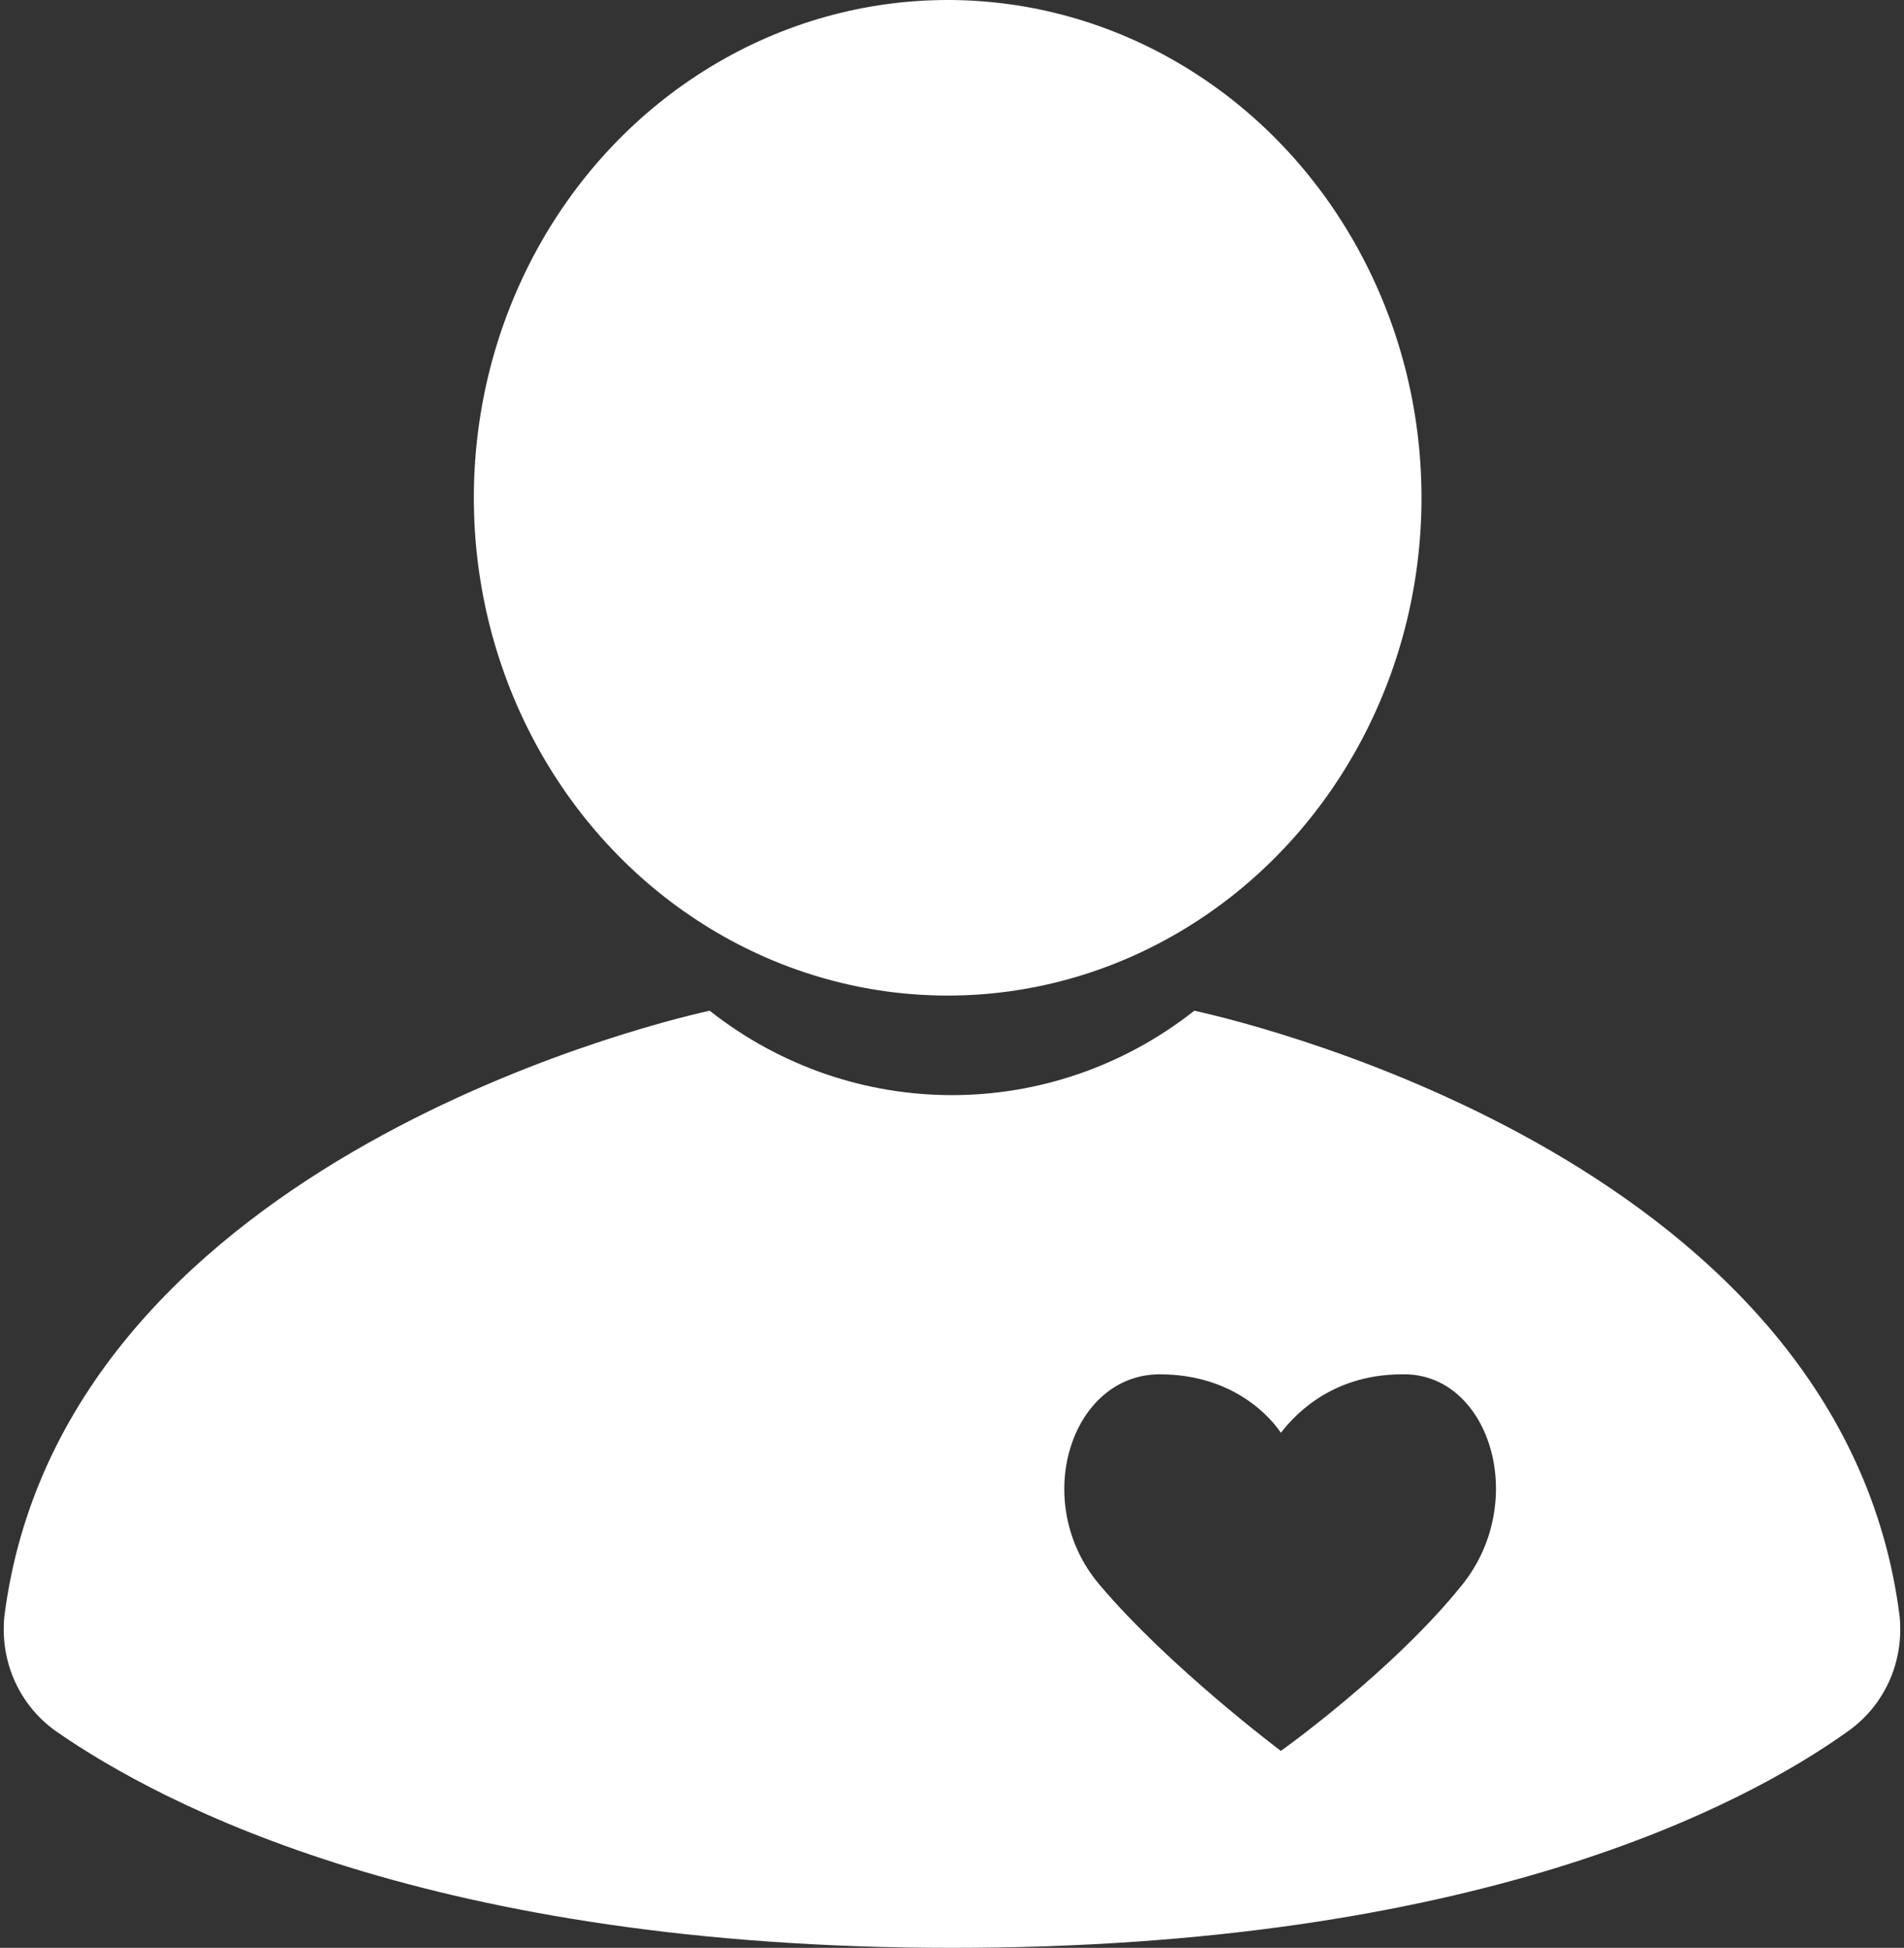
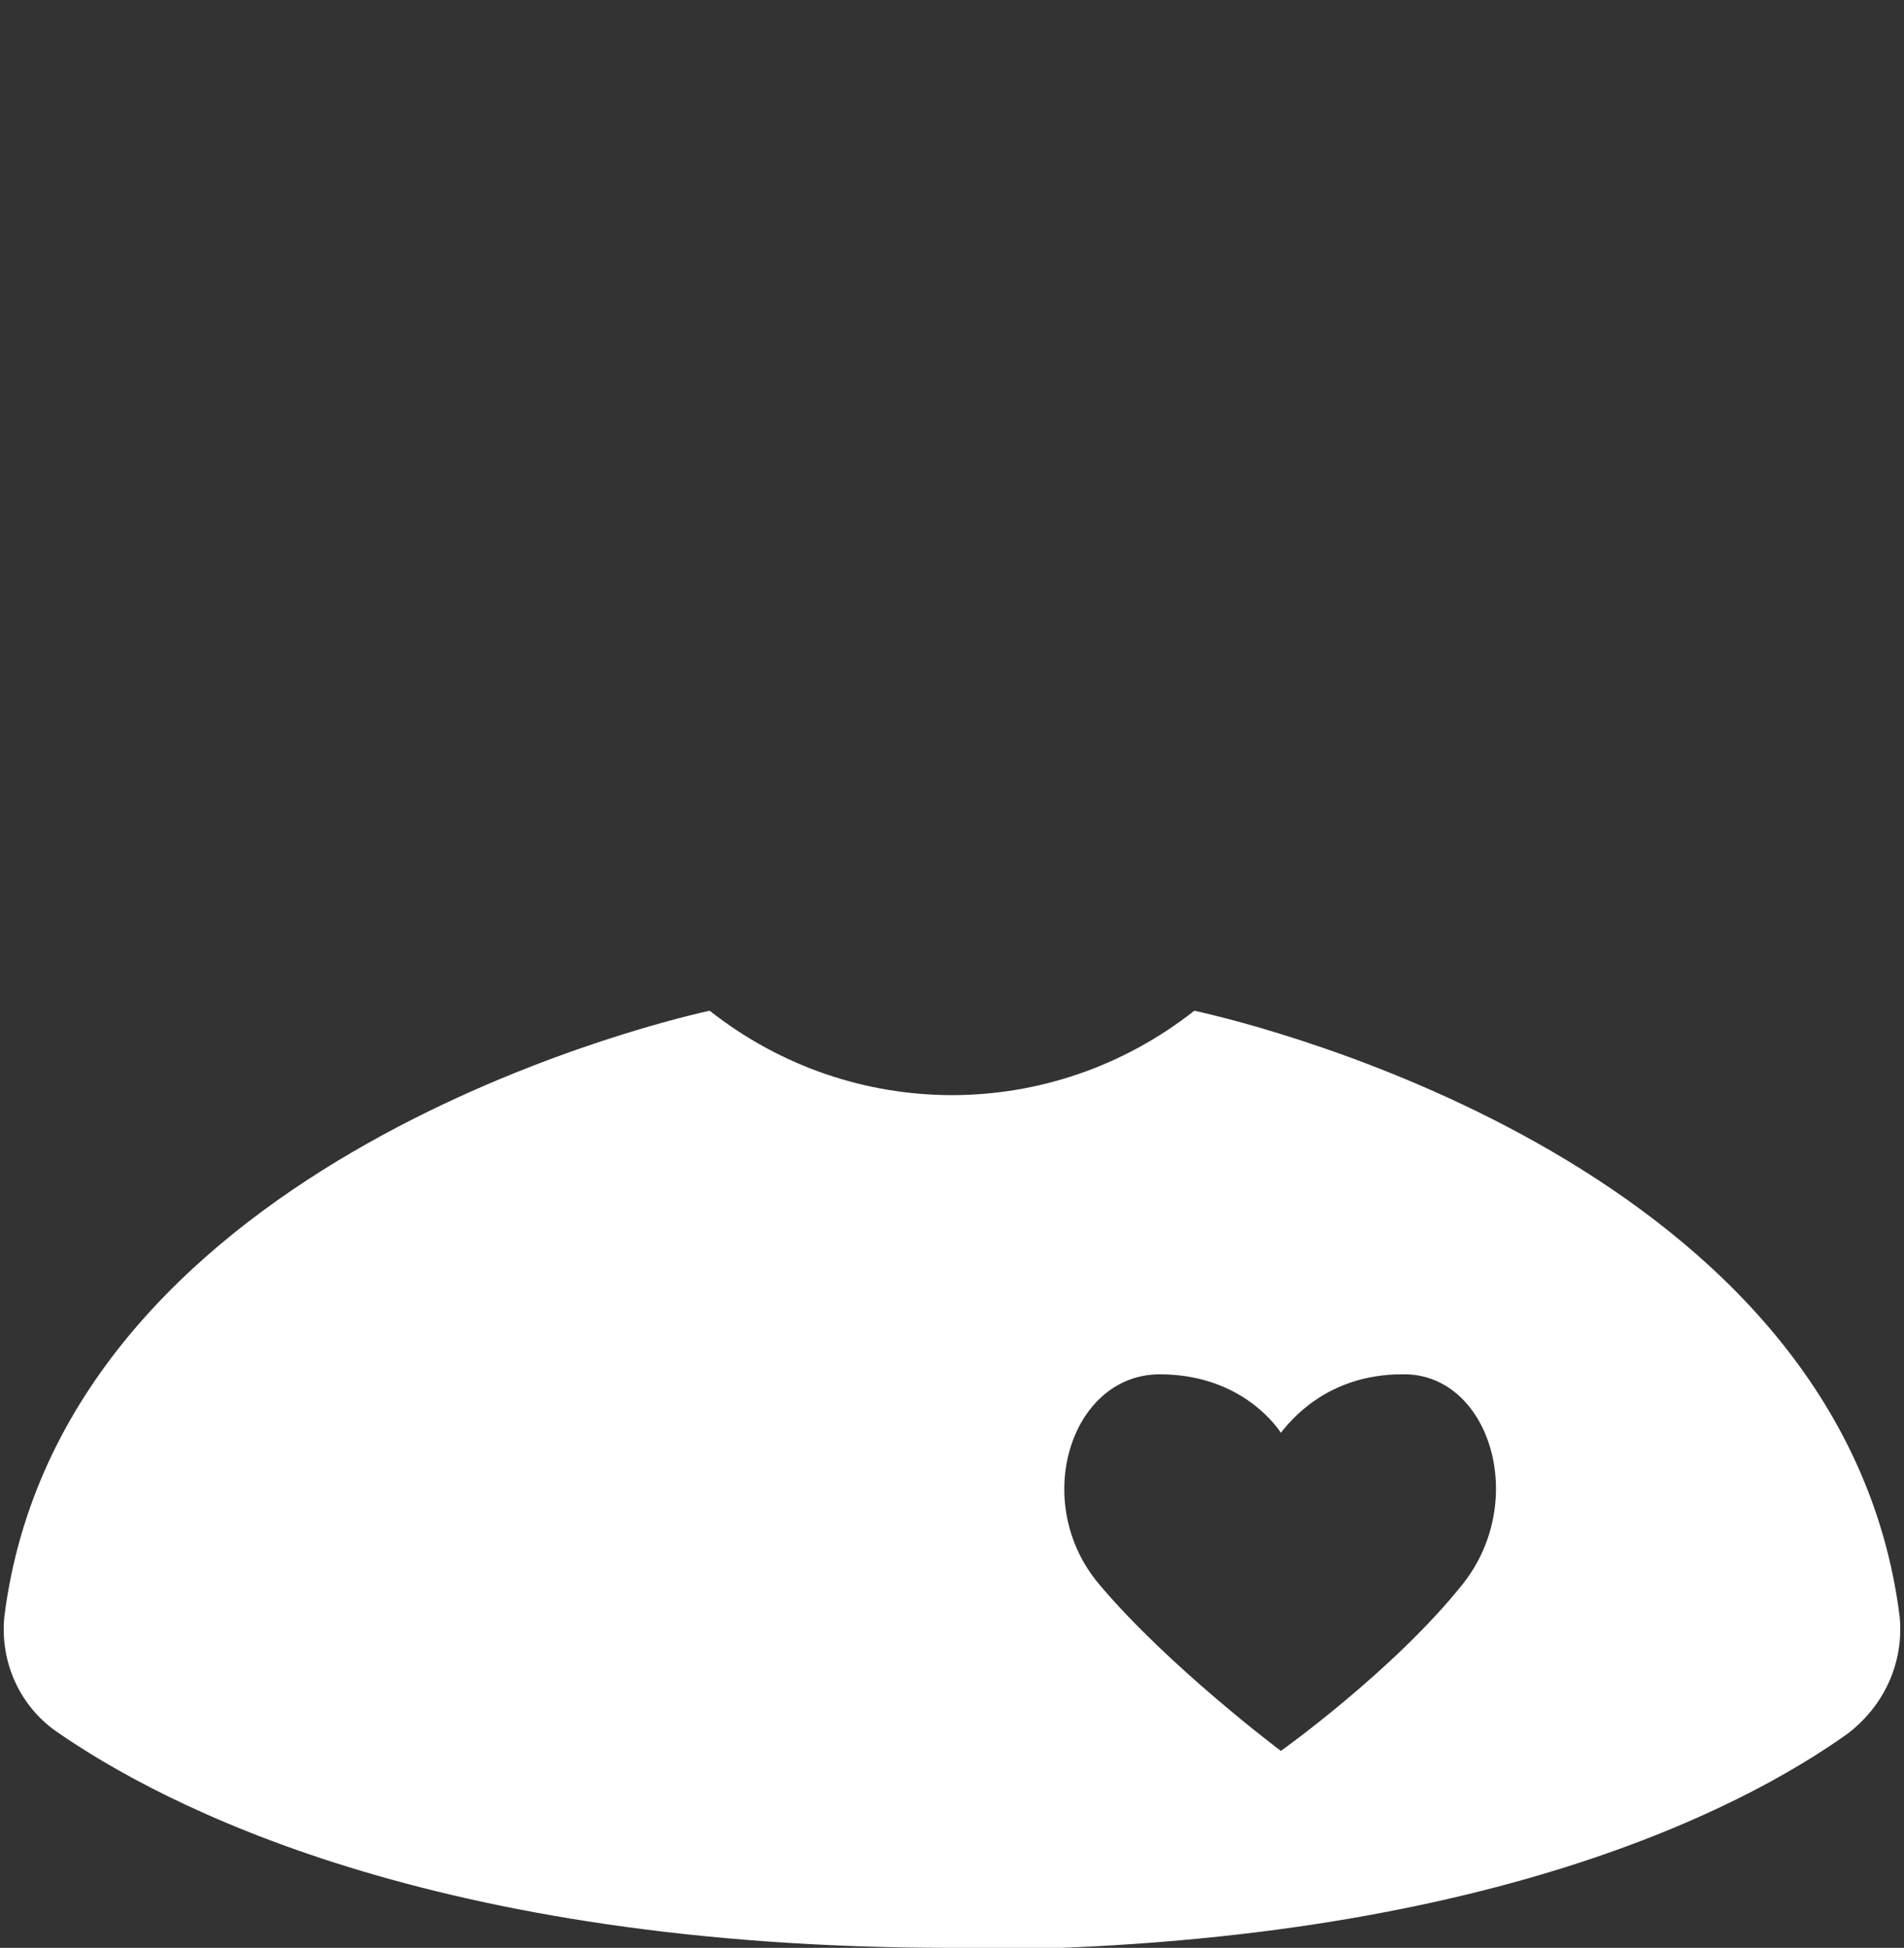
<svg xmlns="http://www.w3.org/2000/svg" fill="#ffffff" height="90" preserveAspectRatio="xMidYMid meet" version="1" viewBox="6.0 5.0 88.0 90.0" width="88" zoomAndPan="magnify">
  <rect x="6.0" y="5.0" width="88.0" height="90.0" fill="#333333" stroke="none" />
  <g id="change1_1">
-     <ellipse cx="49.8" cy="28" rx="21.9" ry="23" />
-     <path d="M93.8,79.7c-2.6-20.7-29.4-27.3-32.6-28h0c-6.6,5.2-15.8,5.2-22.4,0c-3.2,0.7-30,7.4-32.6,28 C6,81.8,6.9,83.8,8.6,85c4.9,3.4,17.4,10,41.4,10l0-0.1l0,0.1c24.1,0,36.5-6.5,41.4-10C93.1,83.8,94,81.8,93.8,79.7z M73.6,78.2 c-3.2,4-8.4,7.7-8.4,7.7S60,82,56.8,78.2c-3.2-3.8-1.3-9.7,2.8-9.7c3.5,0,5.2,2.1,5.6,2.7c0.4-0.5,2.1-2.7,5.6-2.7 C74.8,68.4,76.7,74.3,73.6,78.2z" />
+     <path d="M93.8,79.7c-2.6-20.7-29.4-27.3-32.6-28h0c-6.6,5.2-15.8,5.2-22.4,0c-3.2,0.7-30,7.4-32.6,28 C6,81.8,6.9,83.8,8.6,85c4.9,3.4,17.4,10,41.4,10l0,0.1c24.1,0,36.5-6.5,41.4-10C93.1,83.8,94,81.8,93.8,79.7z M73.6,78.2 c-3.2,4-8.4,7.7-8.4,7.7S60,82,56.8,78.2c-3.2-3.8-1.3-9.7,2.8-9.7c3.5,0,5.2,2.1,5.6,2.7c0.4-0.5,2.1-2.7,5.6-2.7 C74.8,68.4,76.7,74.3,73.6,78.2z" />
  </g>
</svg>